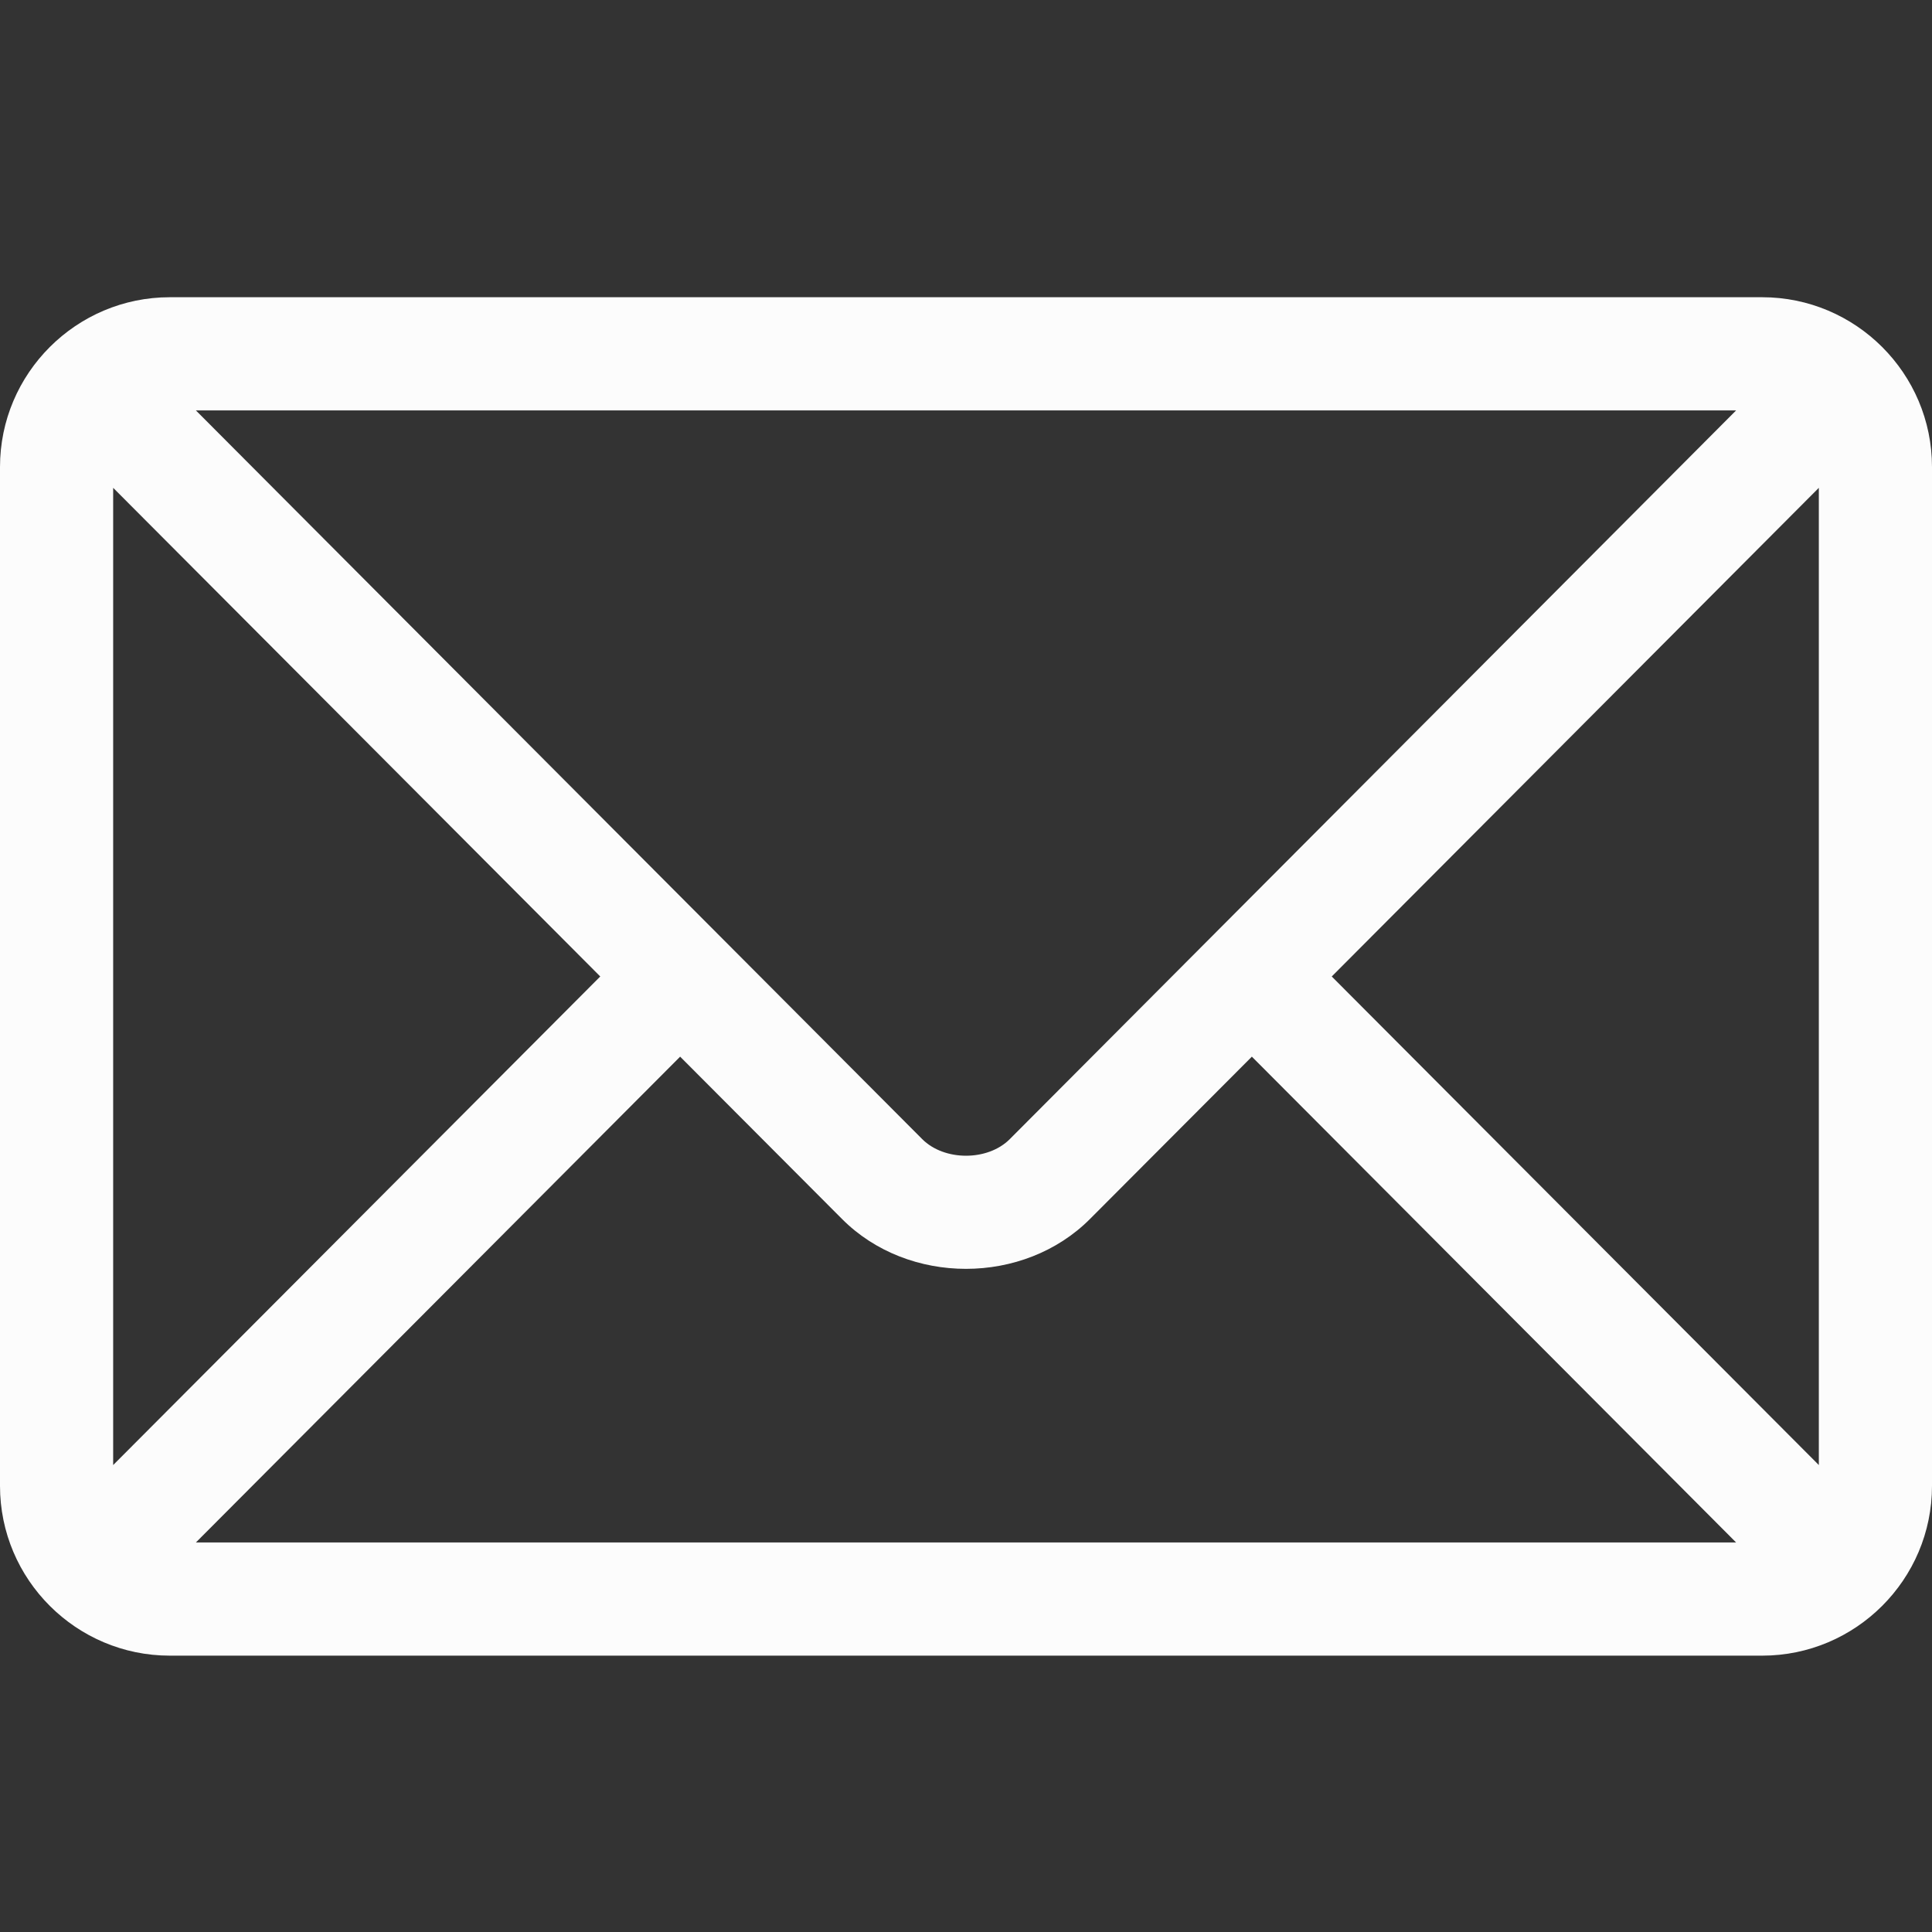
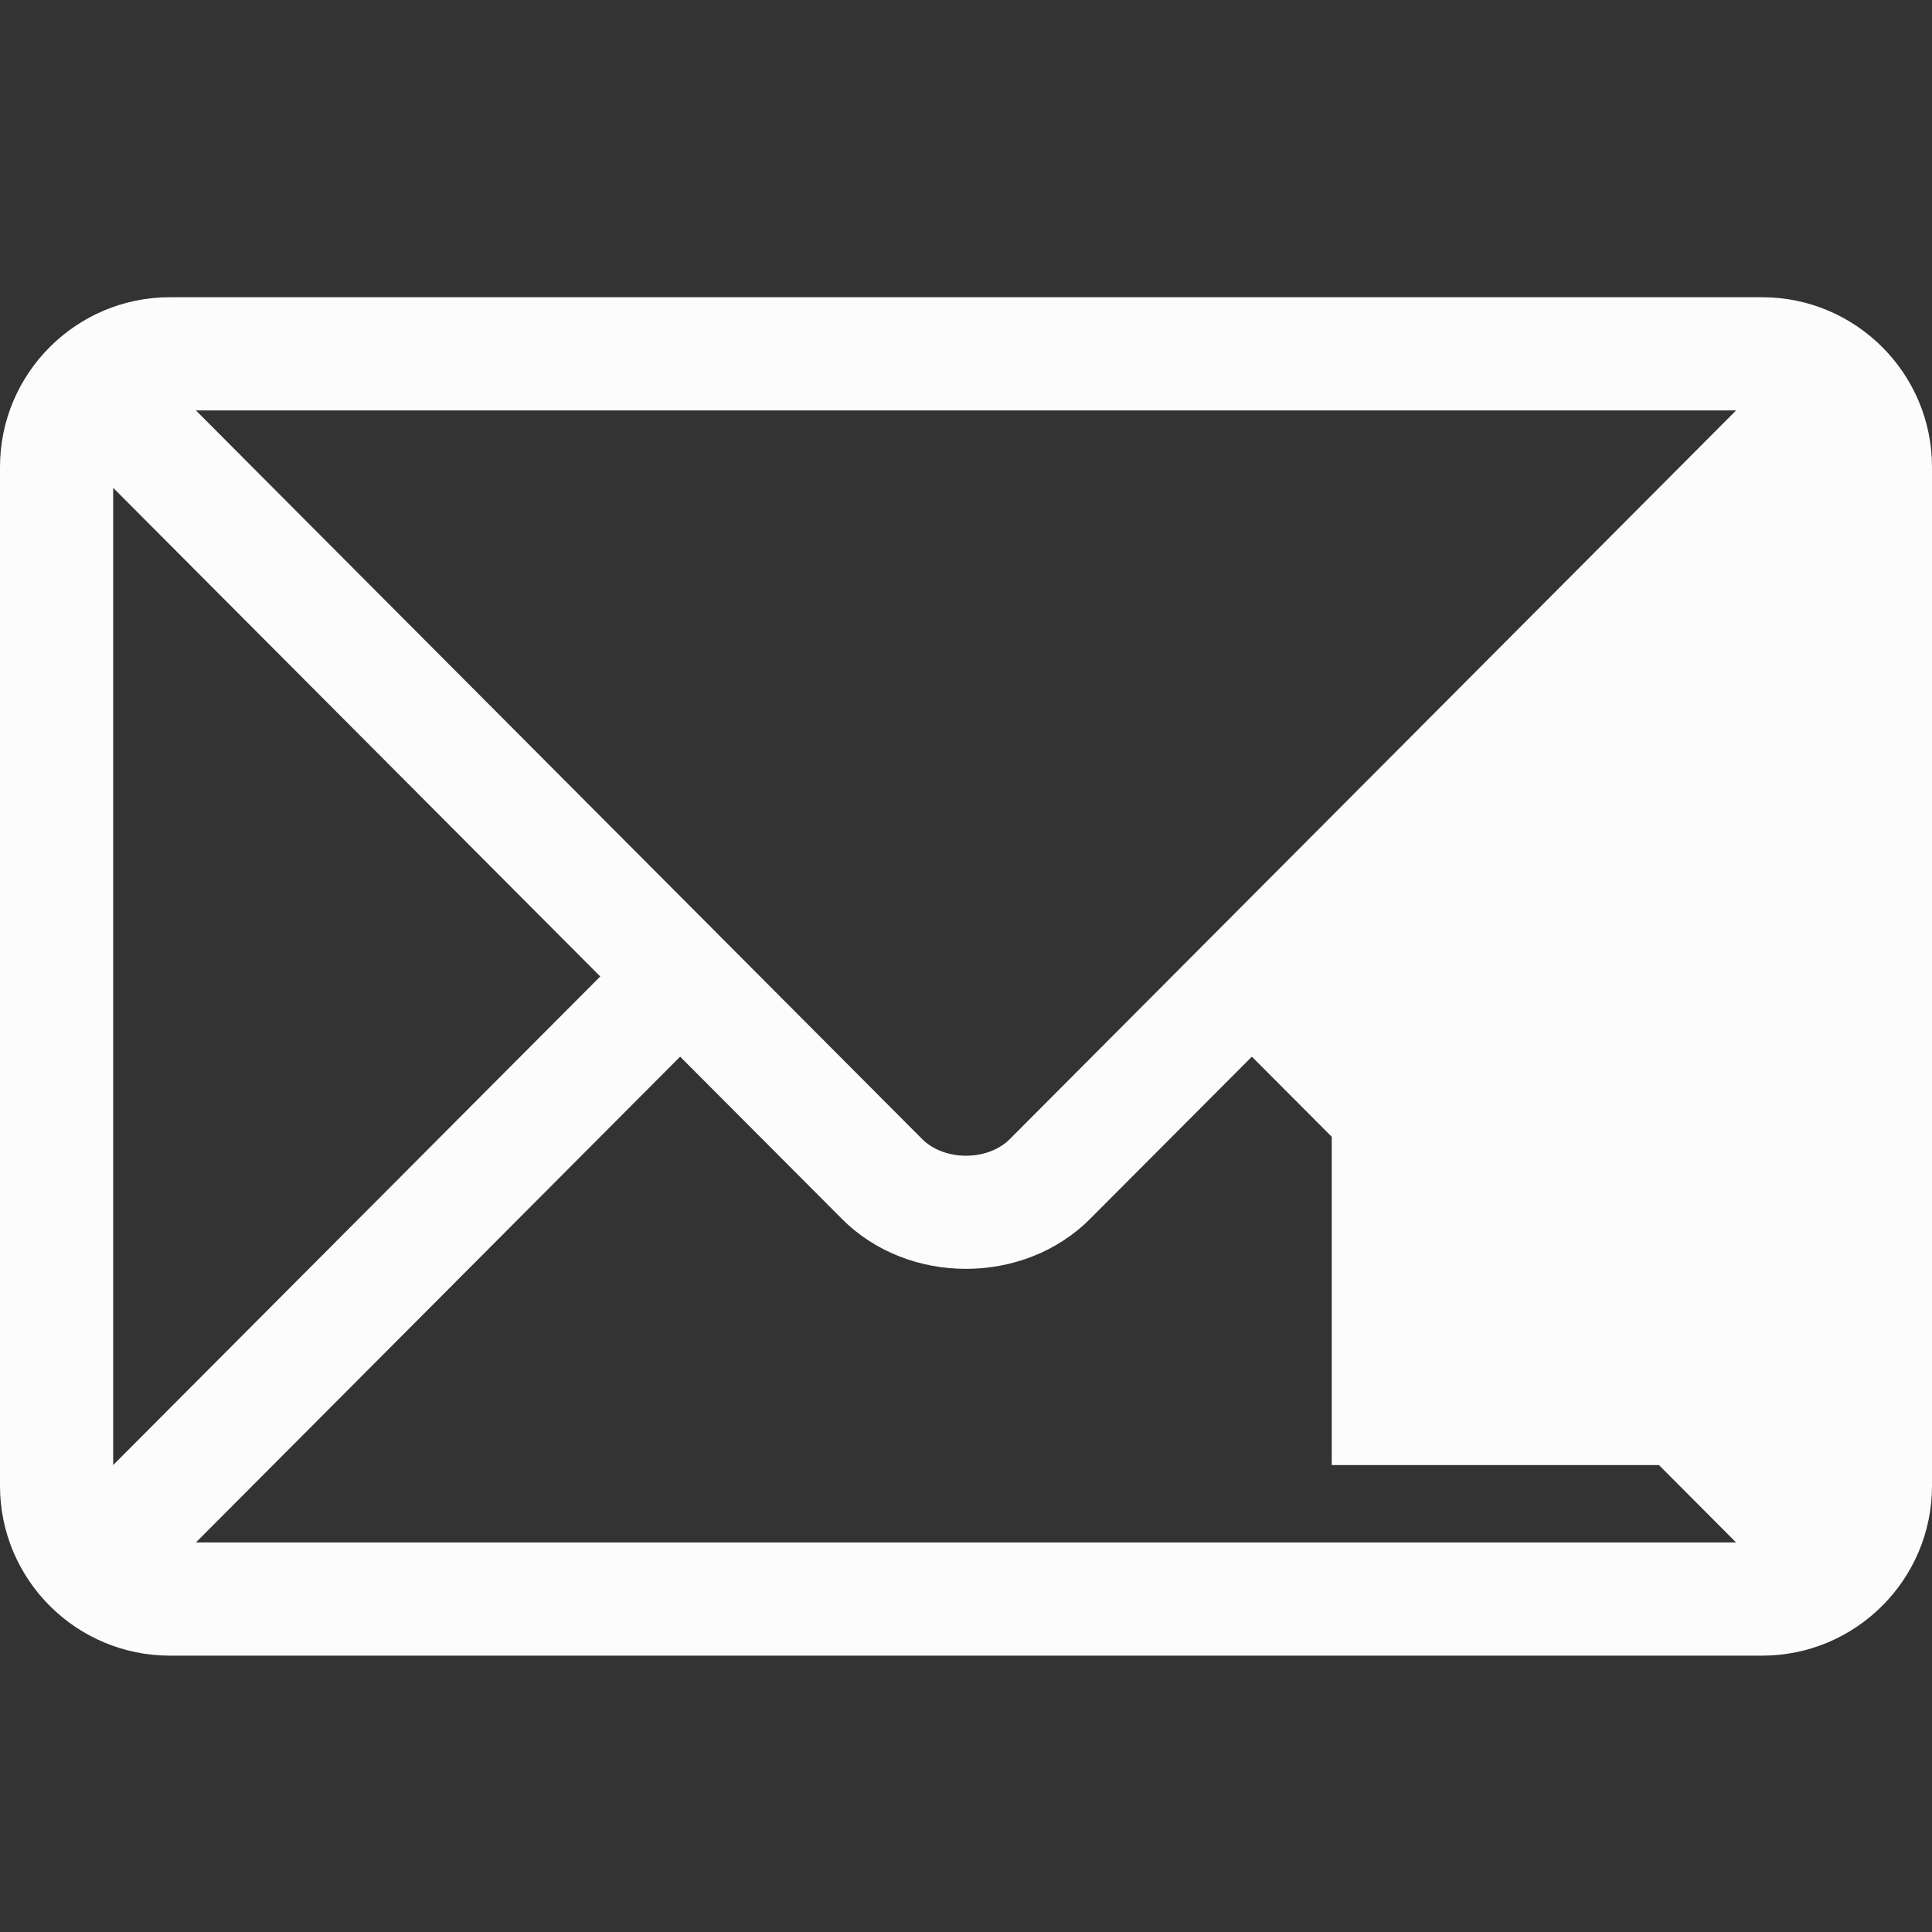
<svg xmlns="http://www.w3.org/2000/svg" width="26" height="26" viewBox="0 0 26 26" fill="none">
  <rect x="0" y="0" width="26" height="26" fill="#333333" stroke="none" />
-   <path d="M23.715 4H2.285C1.028 4 0 5.023 0 6.285V19.996C0 21.259 1.028 22.281 2.285 22.281H23.715C24.972 22.281 26 21.258 26 19.996V6.285C26 5.023 24.972 4 23.715 4ZM23.364 5.523C22.625 6.265 13.947 14.971 13.59 15.329C13.293 15.628 12.708 15.628 12.41 15.329L2.636 5.523H23.364ZM1.523 19.716V6.565L8.078 13.141L1.523 19.716ZM2.636 20.758L9.153 14.22L11.331 16.404C12.223 17.3 13.777 17.299 14.669 16.404L16.847 14.22L23.364 20.758H2.636ZM24.477 19.716L17.922 13.141L24.477 6.565V19.716Z" fill="#FCFCFC" />
+   <path d="M23.715 4H2.285C1.028 4 0 5.023 0 6.285V19.996C0 21.259 1.028 22.281 2.285 22.281H23.715C24.972 22.281 26 21.258 26 19.996V6.285C26 5.023 24.972 4 23.715 4ZM23.364 5.523C22.625 6.265 13.947 14.971 13.59 15.329C13.293 15.628 12.708 15.628 12.41 15.329L2.636 5.523H23.364ZM1.523 19.716V6.565L8.078 13.141L1.523 19.716ZM2.636 20.758L9.153 14.22L11.331 16.404C12.223 17.3 13.777 17.299 14.669 16.404L16.847 14.22L23.364 20.758H2.636ZM24.477 19.716L17.922 13.141V19.716Z" fill="#FCFCFC" />
</svg>